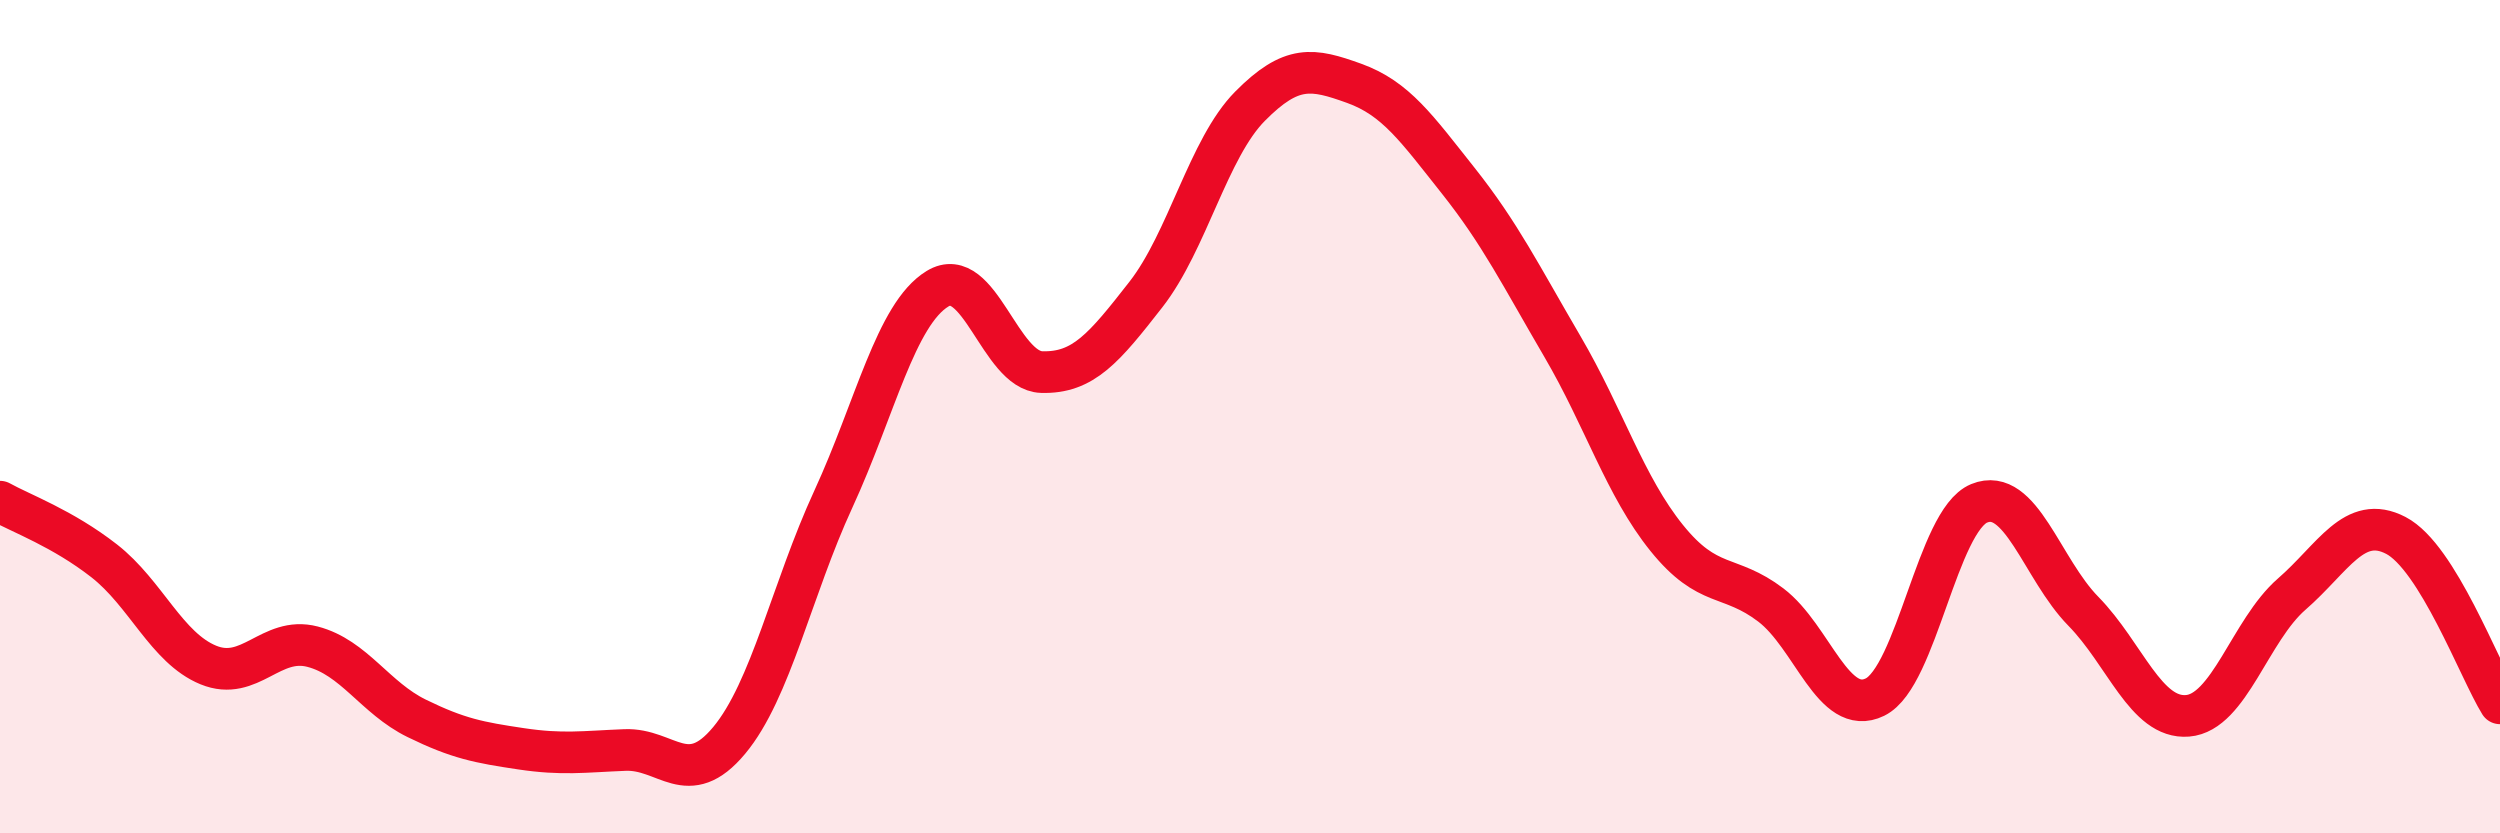
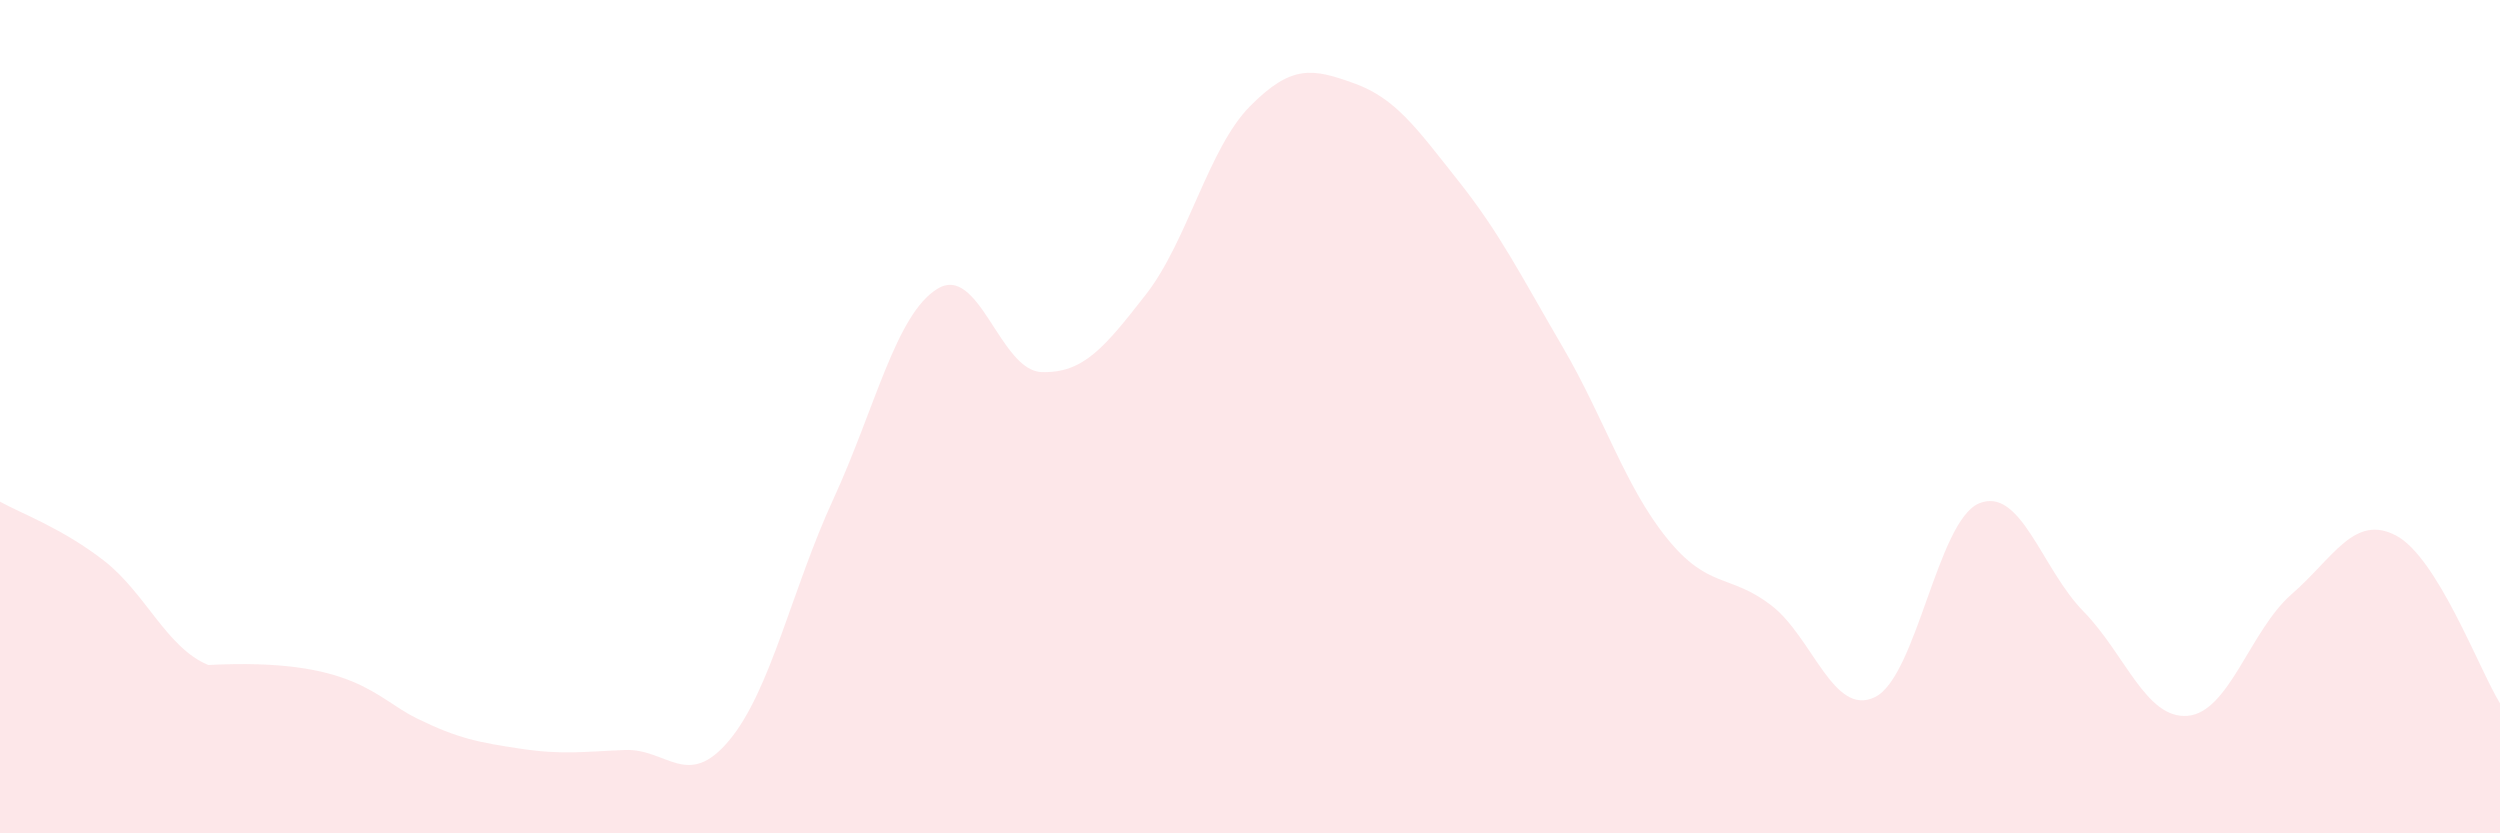
<svg xmlns="http://www.w3.org/2000/svg" width="60" height="20" viewBox="0 0 60 20">
-   <path d="M 0,12.04 C 0.5,12.32 1.5,12.68 2.5,13.46 C 3.5,14.24 4,15.55 5,15.96 C 6,16.37 6.5,15.26 7.5,15.52 C 8.5,15.78 9,16.75 10,17.24 C 11,17.73 11.5,17.82 12.5,17.97 C 13.5,18.12 14,18.04 15,18 C 16,17.96 16.5,18.97 17.5,17.77 C 18.5,16.57 19,14.15 20,11.98 C 21,9.81 21.5,7.54 22.5,6.93 C 23.5,6.32 24,8.9 25,8.93 C 26,8.96 26.5,8.35 27.5,7.07 C 28.5,5.79 29,3.56 30,2.55 C 31,1.54 31.5,1.64 32.5,2 C 33.5,2.36 34,3.08 35,4.34 C 36,5.6 36.5,6.61 37.5,8.32 C 38.5,10.03 39,11.67 40,12.91 C 41,14.15 41.5,13.76 42.5,14.52 C 43.5,15.28 44,17.22 45,16.73 C 46,16.24 46.5,12.49 47.5,12.08 C 48.5,11.67 49,13.65 50,14.67 C 51,15.69 51.5,17.26 52.5,17.18 C 53.5,17.1 54,15.13 55,14.26 C 56,13.39 56.5,12.33 57.5,12.85 C 58.5,13.37 59.5,16.07 60,16.88L60 20L0 20Z" fill="#EB0A25" opacity="0.1" stroke-linecap="round" stroke-linejoin="round" />
-   <path d="M 0,12.04 C 0.5,12.32 1.5,12.68 2.5,13.46 C 3.5,14.24 4,15.55 5,15.96 C 6,16.37 6.5,15.26 7.5,15.52 C 8.5,15.78 9,16.75 10,17.24 C 11,17.73 11.5,17.82 12.5,17.97 C 13.5,18.12 14,18.04 15,18 C 16,17.96 16.5,18.97 17.5,17.77 C 18.5,16.57 19,14.15 20,11.98 C 21,9.81 21.5,7.54 22.5,6.93 C 23.5,6.32 24,8.9 25,8.93 C 26,8.96 26.5,8.35 27.5,7.07 C 28.5,5.79 29,3.56 30,2.55 C 31,1.54 31.5,1.64 32.5,2 C 33.5,2.36 34,3.08 35,4.34 C 36,5.6 36.5,6.61 37.5,8.32 C 38.5,10.03 39,11.67 40,12.91 C 41,14.15 41.5,13.76 42.5,14.52 C 43.5,15.28 44,17.22 45,16.73 C 46,16.24 46.5,12.49 47.5,12.08 C 48.5,11.67 49,13.65 50,14.67 C 51,15.69 51.5,17.26 52.5,17.18 C 53.5,17.1 54,15.13 55,14.26 C 56,13.39 56.5,12.33 57.5,12.85 C 58.5,13.37 59.5,16.07 60,16.88" stroke="#EB0A25" stroke-width="1" fill="none" stroke-linecap="round" stroke-linejoin="round" />
+   <path d="M 0,12.04 C 0.5,12.32 1.5,12.68 2.5,13.46 C 3.5,14.24 4,15.55 5,15.96 C 8.5,15.78 9,16.75 10,17.24 C 11,17.73 11.5,17.82 12.5,17.97 C 13.5,18.12 14,18.04 15,18 C 16,17.96 16.5,18.97 17.5,17.77 C 18.5,16.57 19,14.15 20,11.98 C 21,9.81 21.5,7.54 22.5,6.93 C 23.5,6.32 24,8.9 25,8.93 C 26,8.96 26.5,8.35 27.5,7.07 C 28.5,5.79 29,3.56 30,2.55 C 31,1.54 31.5,1.64 32.5,2 C 33.5,2.36 34,3.08 35,4.34 C 36,5.6 36.5,6.61 37.5,8.32 C 38.5,10.03 39,11.67 40,12.91 C 41,14.15 41.5,13.76 42.5,14.52 C 43.5,15.28 44,17.22 45,16.73 C 46,16.24 46.5,12.49 47.5,12.08 C 48.5,11.67 49,13.65 50,14.67 C 51,15.69 51.5,17.26 52.5,17.18 C 53.5,17.1 54,15.13 55,14.26 C 56,13.39 56.5,12.33 57.5,12.85 C 58.5,13.37 59.5,16.07 60,16.88L60 20L0 20Z" fill="#EB0A25" opacity="0.1" stroke-linecap="round" stroke-linejoin="round" />
</svg>